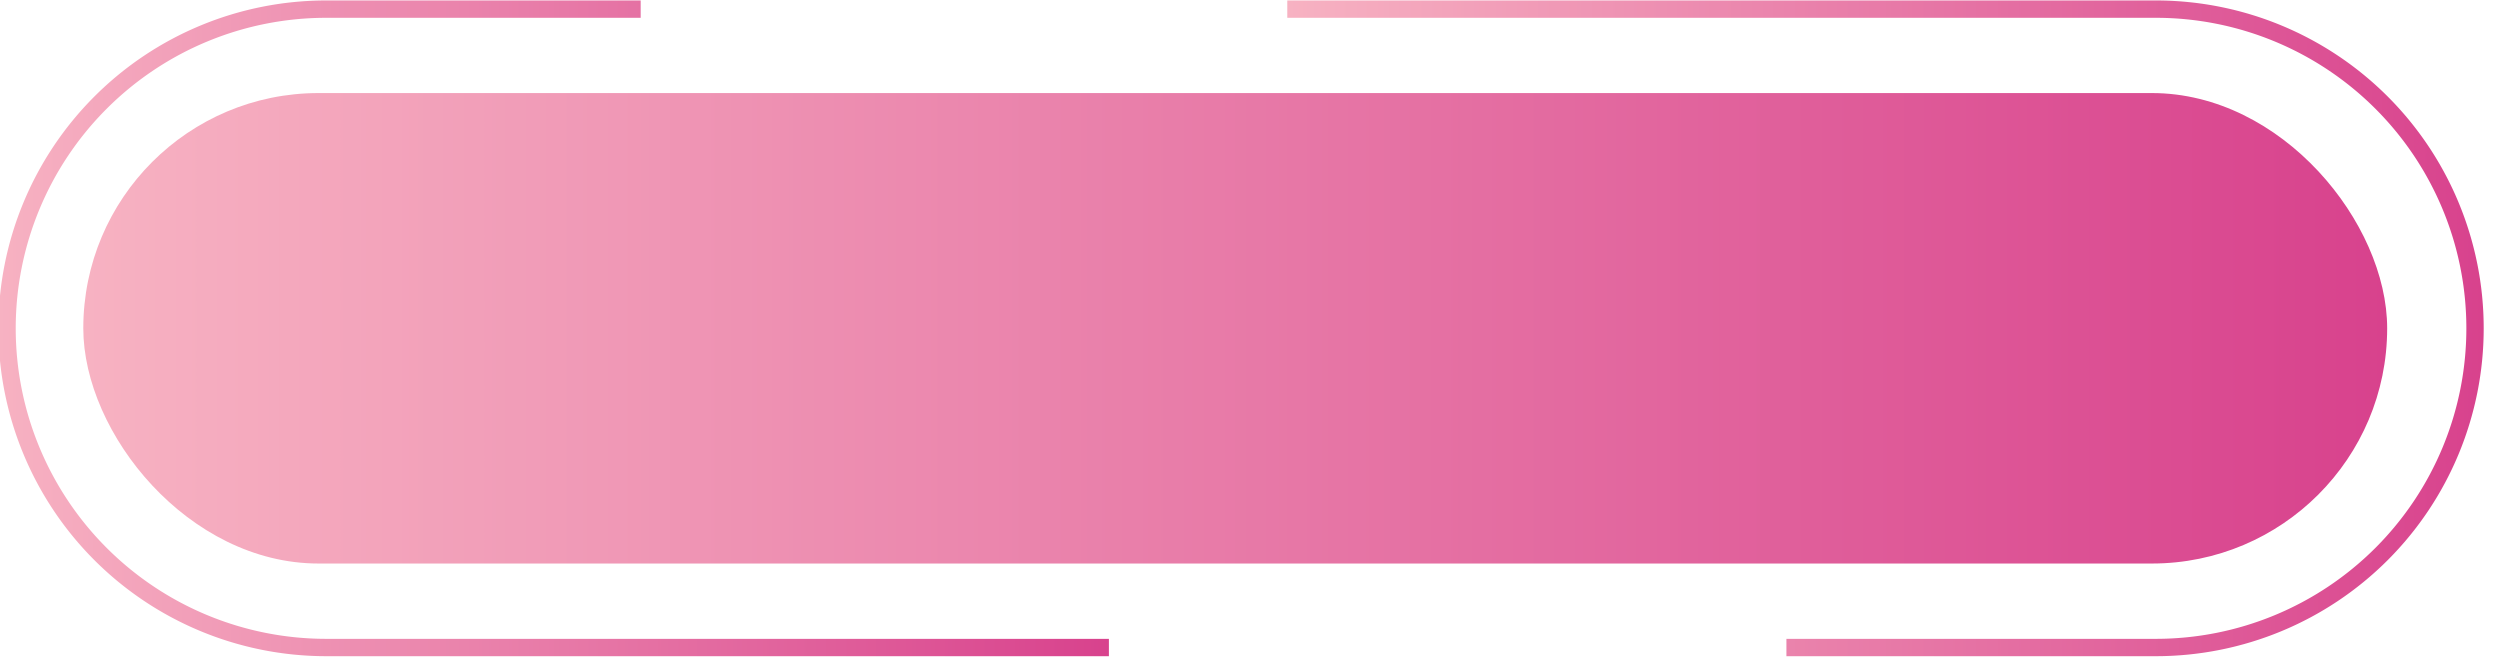
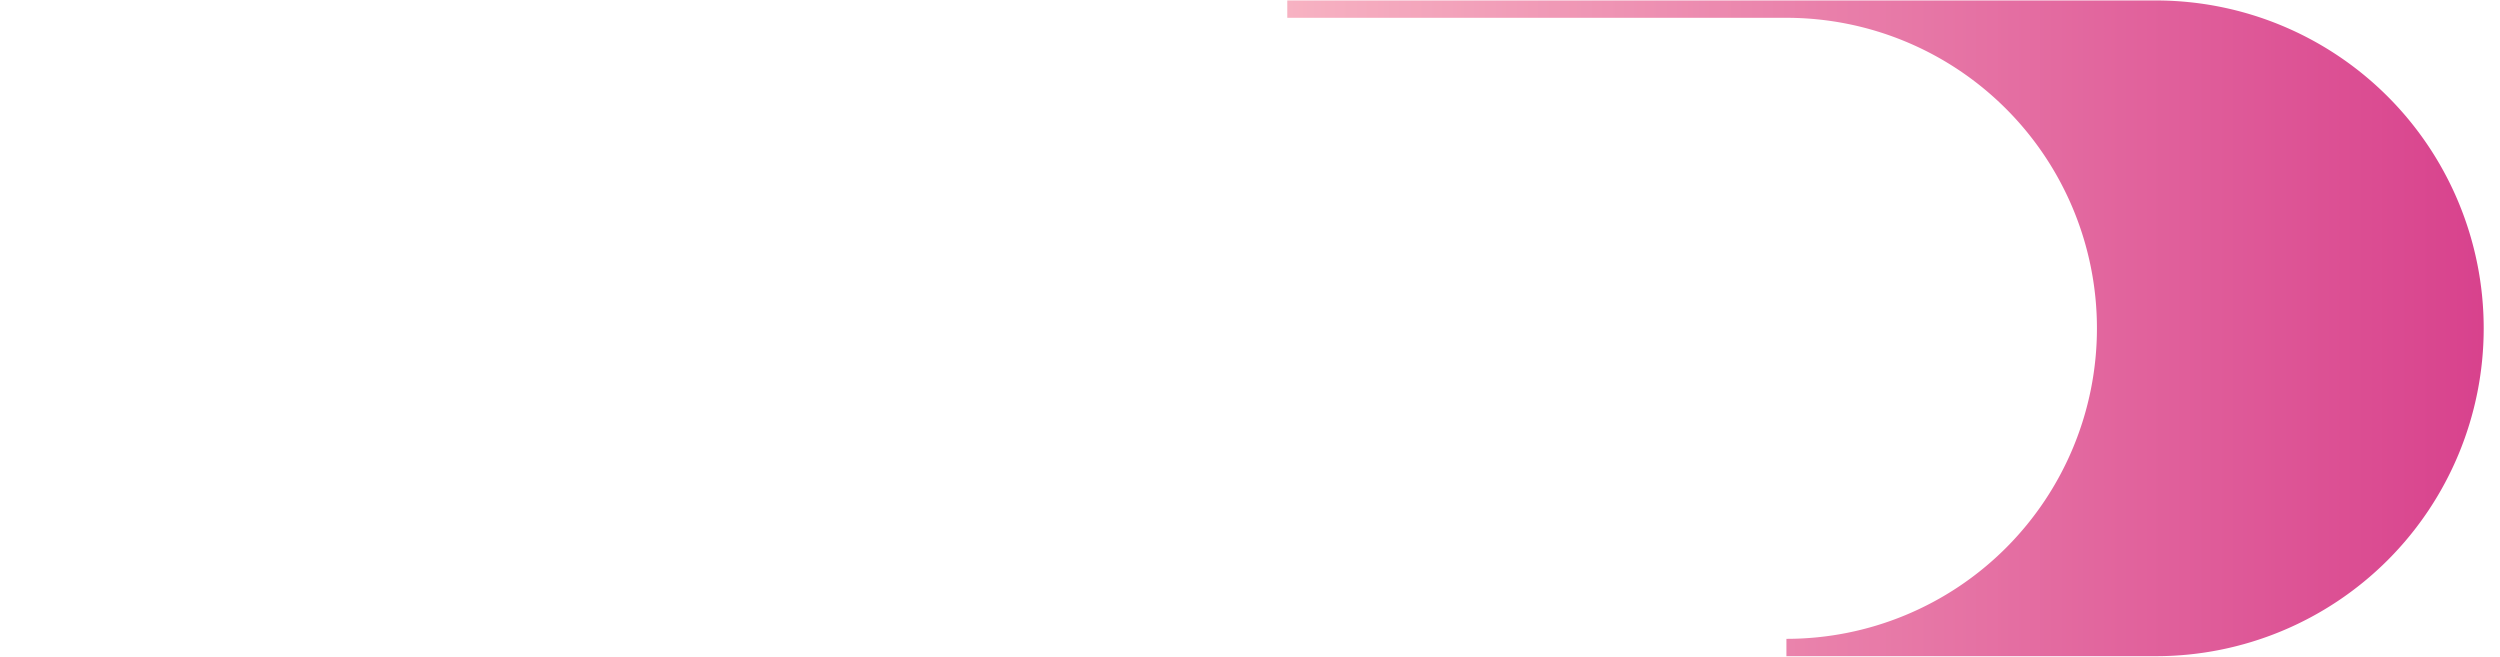
<svg xmlns="http://www.w3.org/2000/svg" xmlns:xlink="http://www.w3.org/1999/xlink" data-name="Layer 1" height="113.6" preserveAspectRatio="xMidYMid meet" version="1.0" viewBox="35.3 193.2 432.5 113.6" width="432.5" zoomAndPan="magnify">
  <defs>
    <linearGradient gradientUnits="userSpaceOnUse" id="a" x1="35.02" x2="227.14" xlink:actuate="onLoad" xlink:show="other" xlink:type="simple" y1="250" y2="250">
      <stop offset="0" stop-color="#f7b2c2" />
      <stop offset="1" stop-color="#d8428d" />
    </linearGradient>
    <linearGradient id="b" x1="258" x2="464.98" xlink:actuate="onLoad" xlink:href="#a" xlink:show="other" xlink:type="simple" y1="250" y2="250" />
    <linearGradient id="c" x1="49.71" x2="448.29" xlink:actuate="onLoad" xlink:href="#a" xlink:show="other" xlink:type="simple" y1="250" y2="250" />
  </defs>
-   <path d="M227.14,306.72H91.74a56.72,56.72,0,0,1,0-113.44h54.4v3H91.74a53.72,53.72,0,0,0,0,107.44h135.4Z" fill="url(#a)" />
-   <path d="M408.26,306.72H344.35v-3h63.91a53.72,53.72,0,1,0,0-107.44H258v-3H408.26a56.72,56.72,0,1,1,0,113.44Z" fill="url(#b)" />
-   <rect fill="url(#c)" height="81.39" rx="40.7" width="398.57" x="49.71" y="209.3" />
+   <path d="M408.26,306.72H344.35v-3a53.72,53.72,0,1,0,0-107.44H258v-3H408.26a56.72,56.72,0,1,1,0,113.44Z" fill="url(#b)" />
</svg>